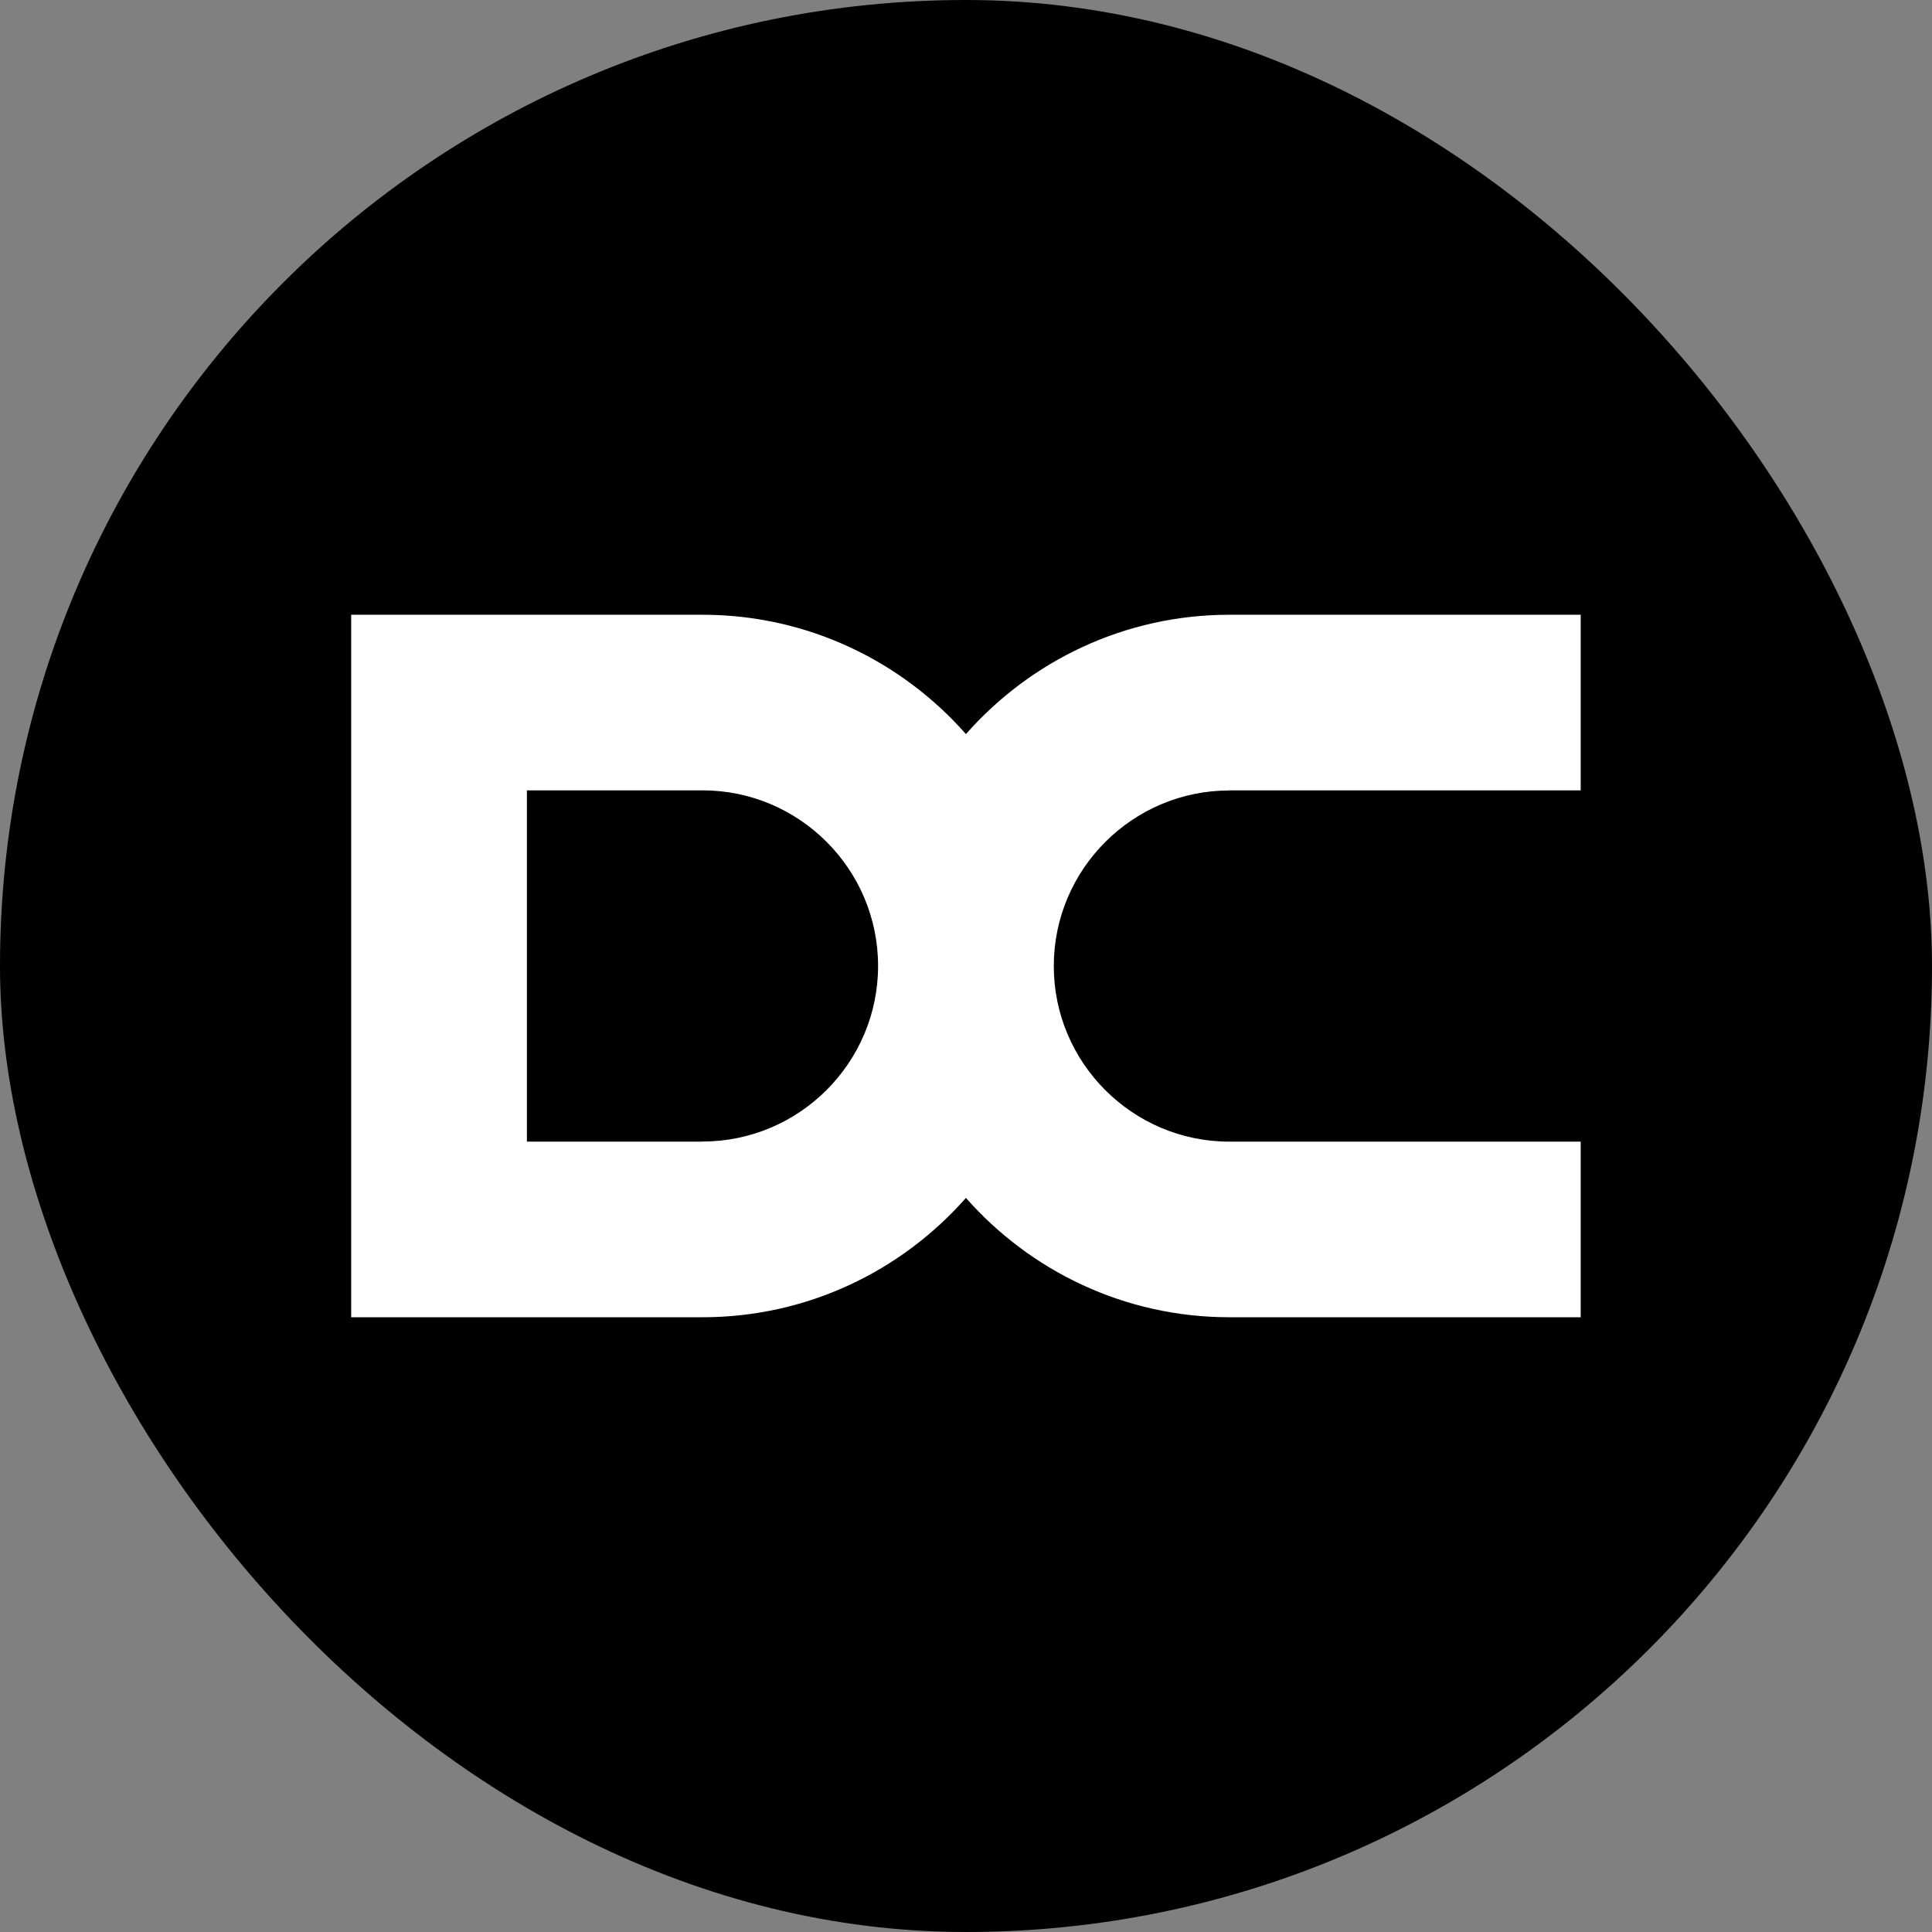
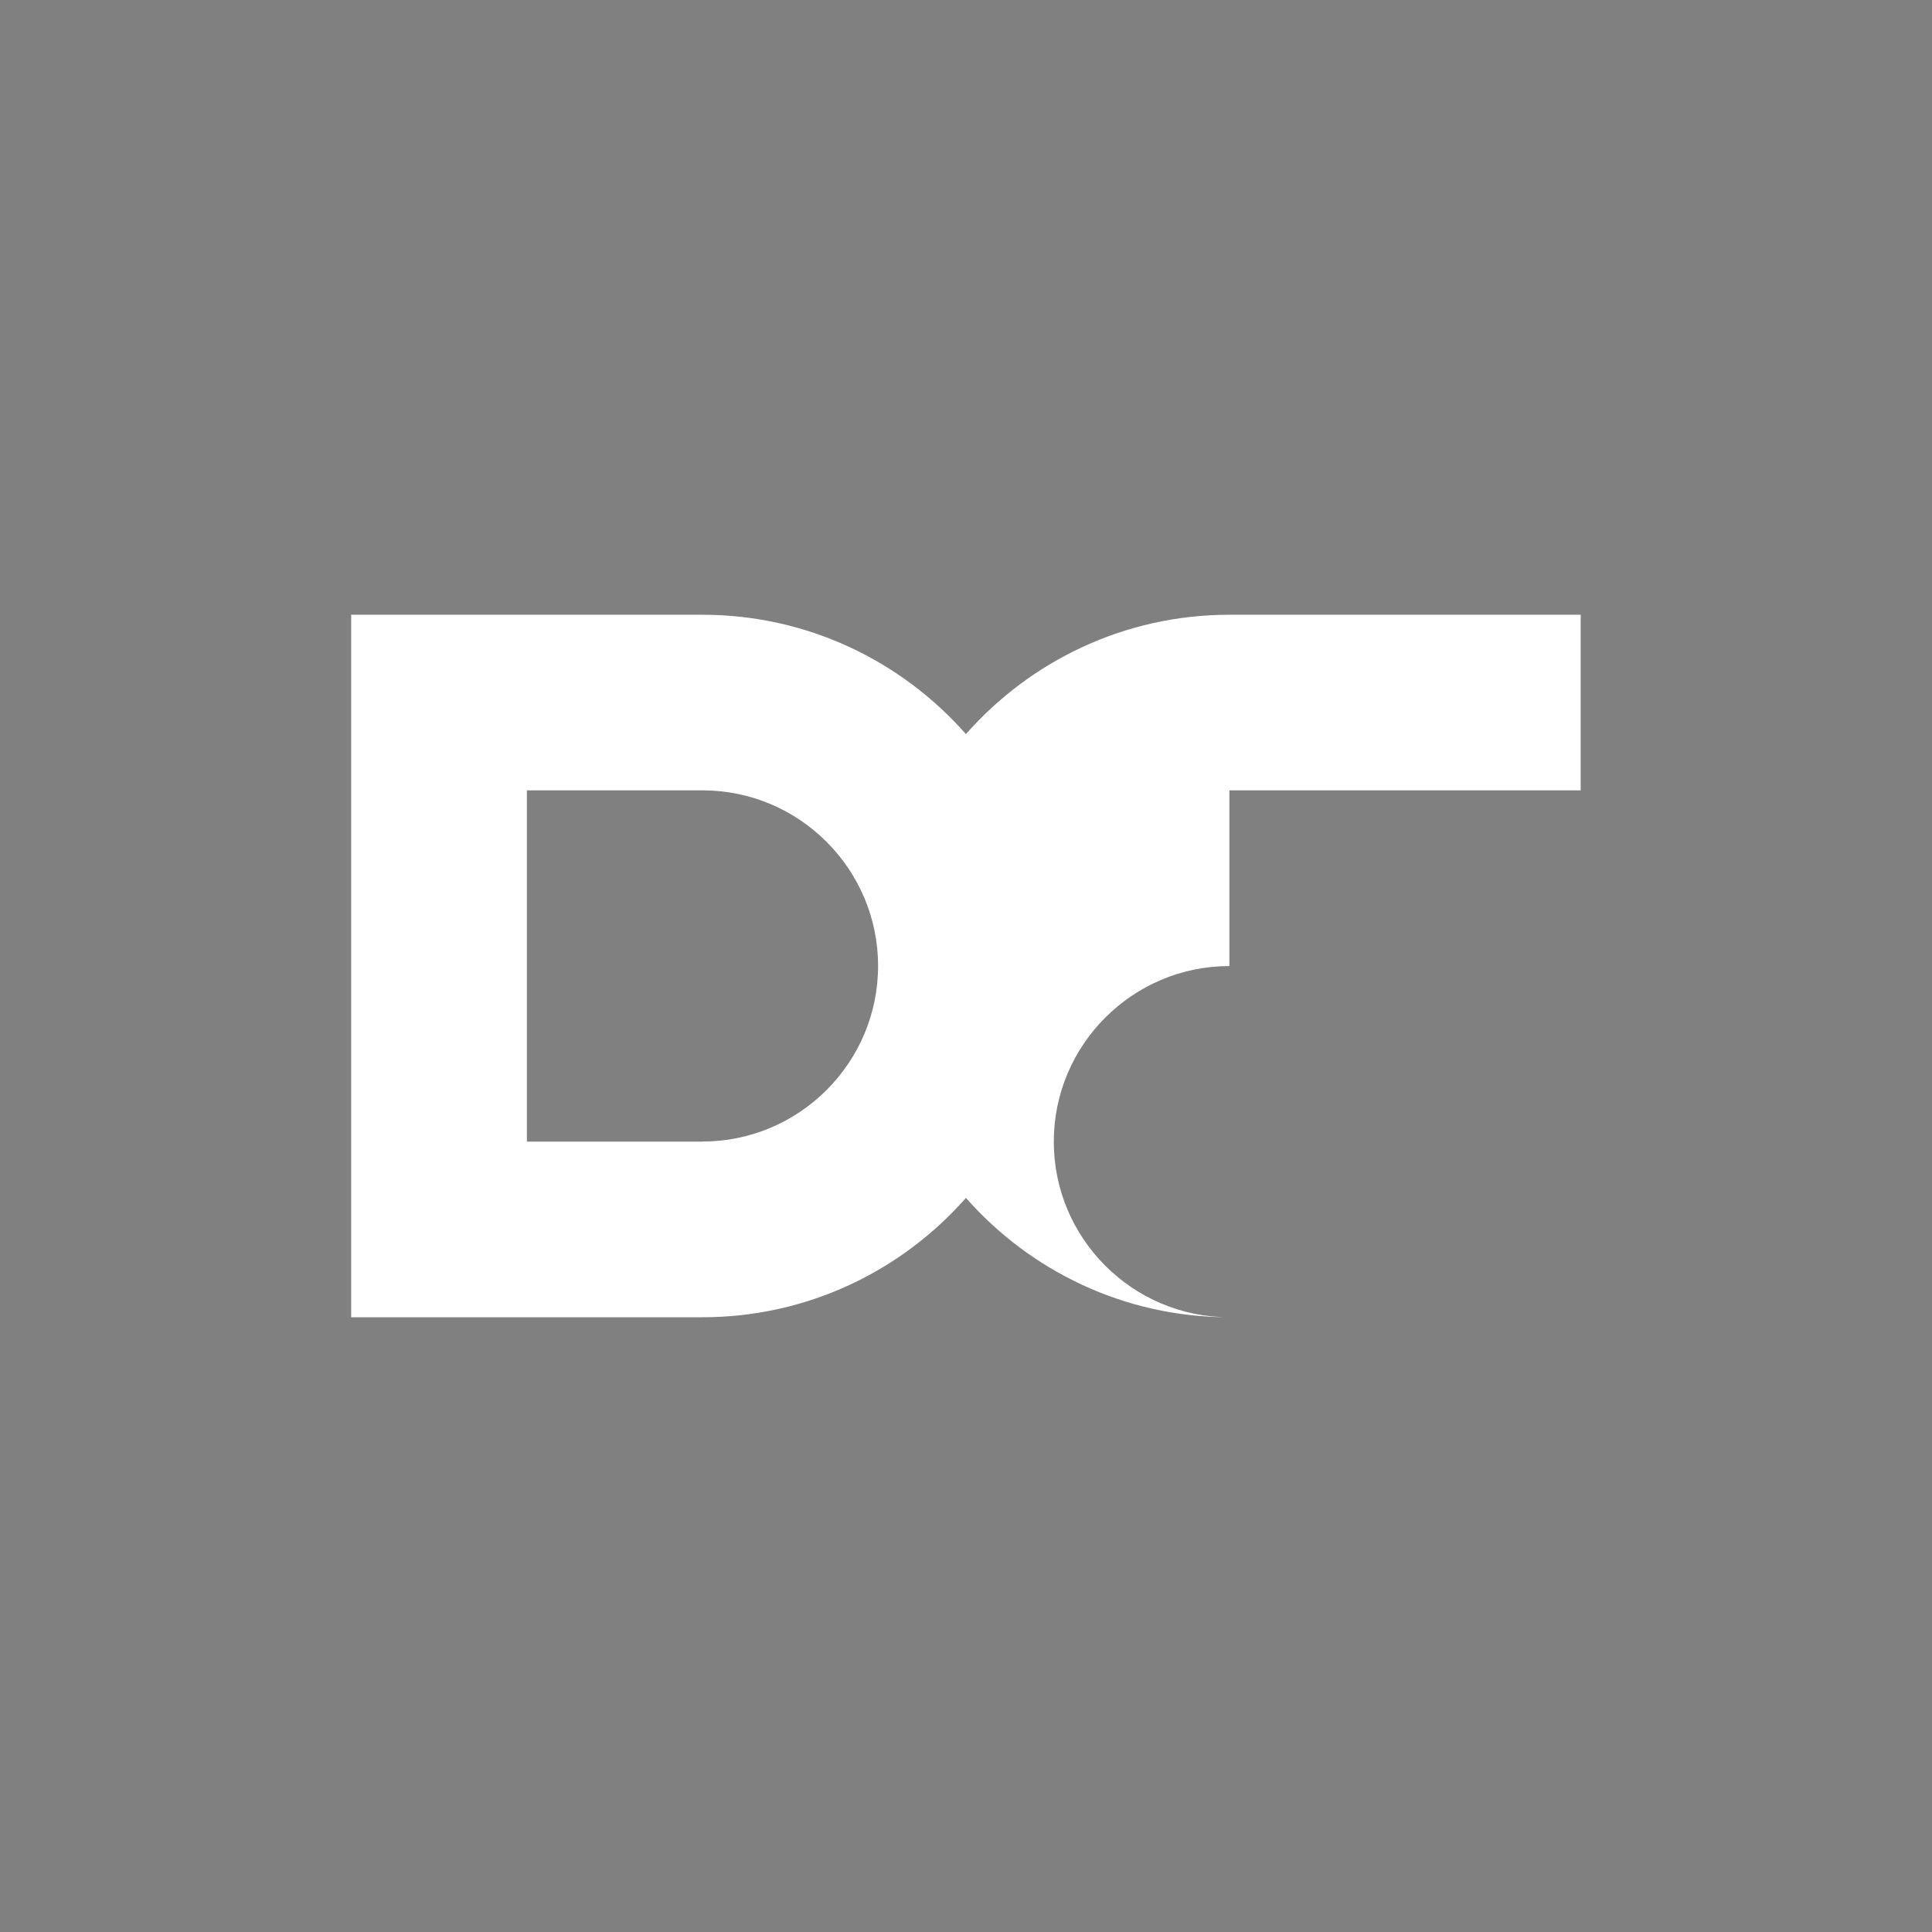
<svg xmlns="http://www.w3.org/2000/svg" id="FINAL" viewBox="0 0 155.91 155.91">
  <rect x="0" y="0" width="155.91" height="155.91" fill="#808080" stroke="none" />
  <defs>
    <style>
      .cls-1 {
        fill: #fff;
      }
    </style>
  </defs>
-   <rect x="0" y="0" width="155.91" height="155.91" rx="77.95" ry="77.95" />
-   <path class="cls-1" d="M99.21,63.78h28.35v-14.17h-28.35c-8.46,0-16.06,3.73-21.26,9.63-5.2-5.9-12.8-9.63-21.26-9.63h-28.35v56.69h28.35c8.46,0,16.06-3.73,21.26-9.63,5.2,5.9,12.8,9.63,21.26,9.63h28.35v-14.17h-28.35c-7.81,0-14.17-6.36-14.17-14.17s6.36-14.17,14.17-14.17ZM56.69,92.13h-14.17v-28.35h14.17c7.81,0,14.17,6.36,14.17,14.17s-6.36,14.17-14.17,14.17Z" />
+   <path class="cls-1" d="M99.21,63.78h28.35v-14.17h-28.35c-8.46,0-16.06,3.73-21.26,9.63-5.2-5.9-12.8-9.63-21.26-9.63h-28.35v56.69h28.35c8.46,0,16.06-3.73,21.26-9.63,5.2,5.9,12.8,9.63,21.26,9.63h28.35h-28.35c-7.81,0-14.17-6.36-14.17-14.17s6.36-14.17,14.17-14.17ZM56.69,92.13h-14.17v-28.35h14.17c7.81,0,14.17,6.36,14.17,14.17s-6.36,14.17-14.17,14.17Z" />
</svg>